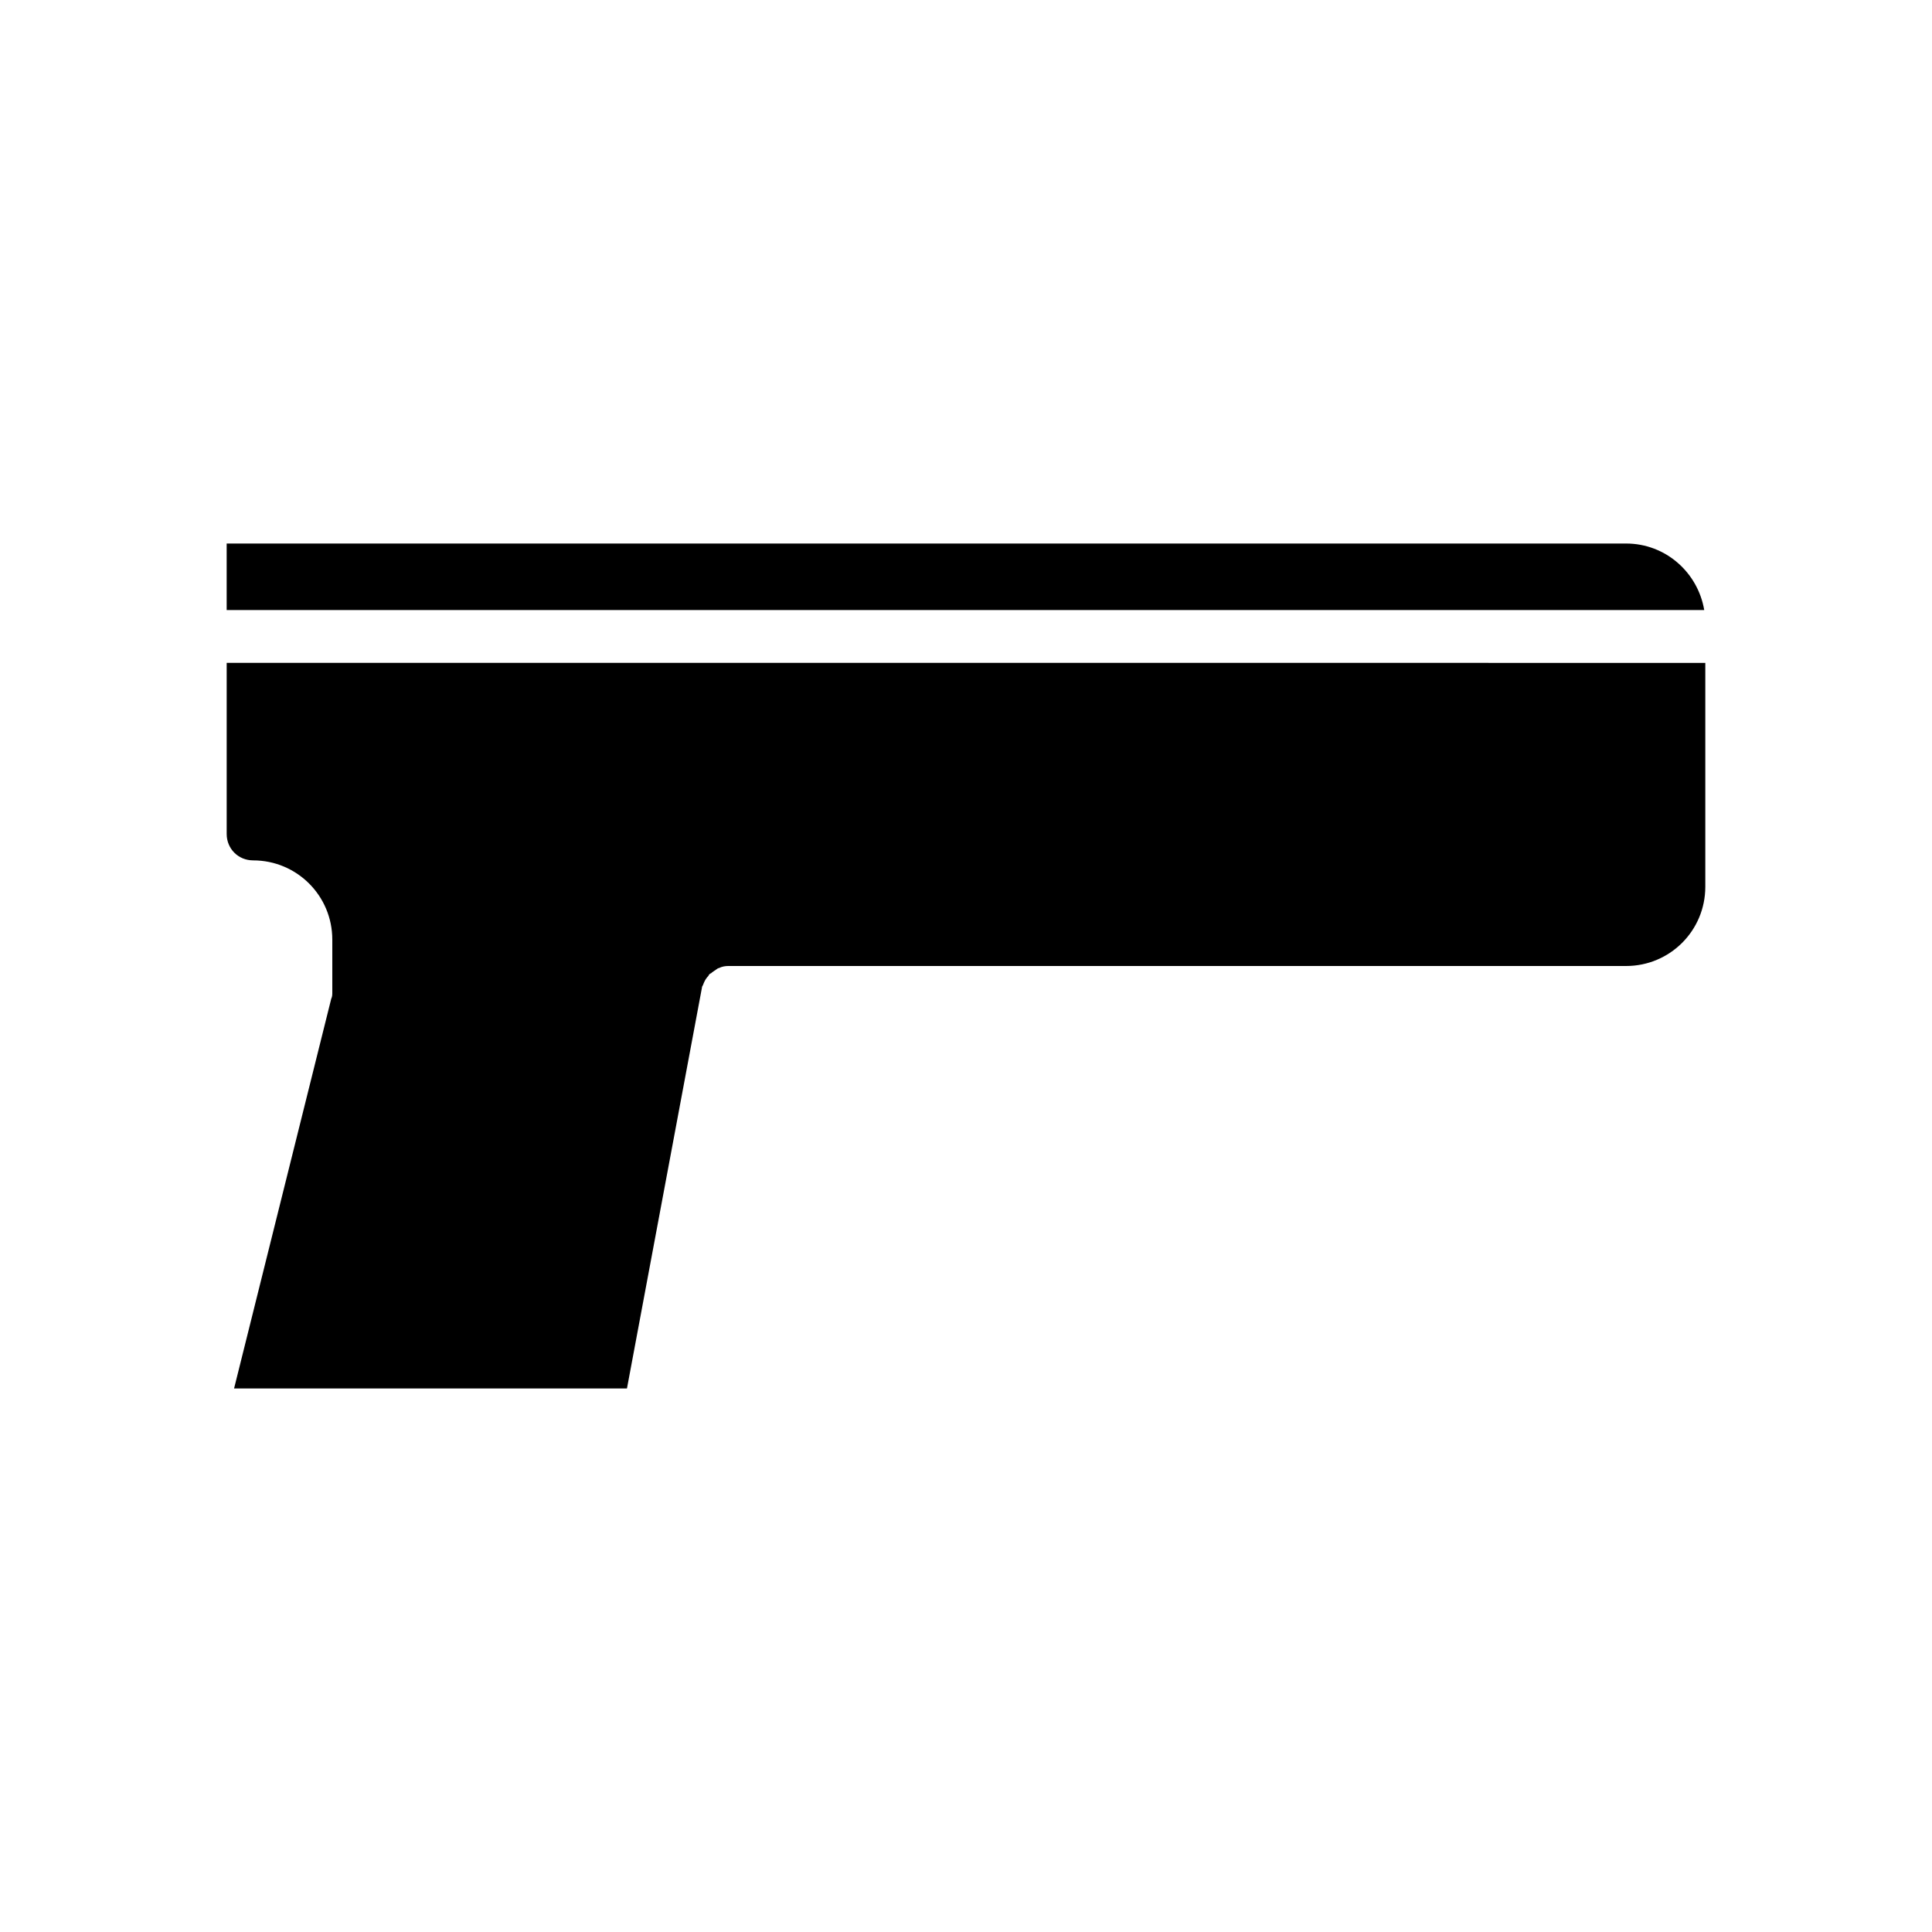
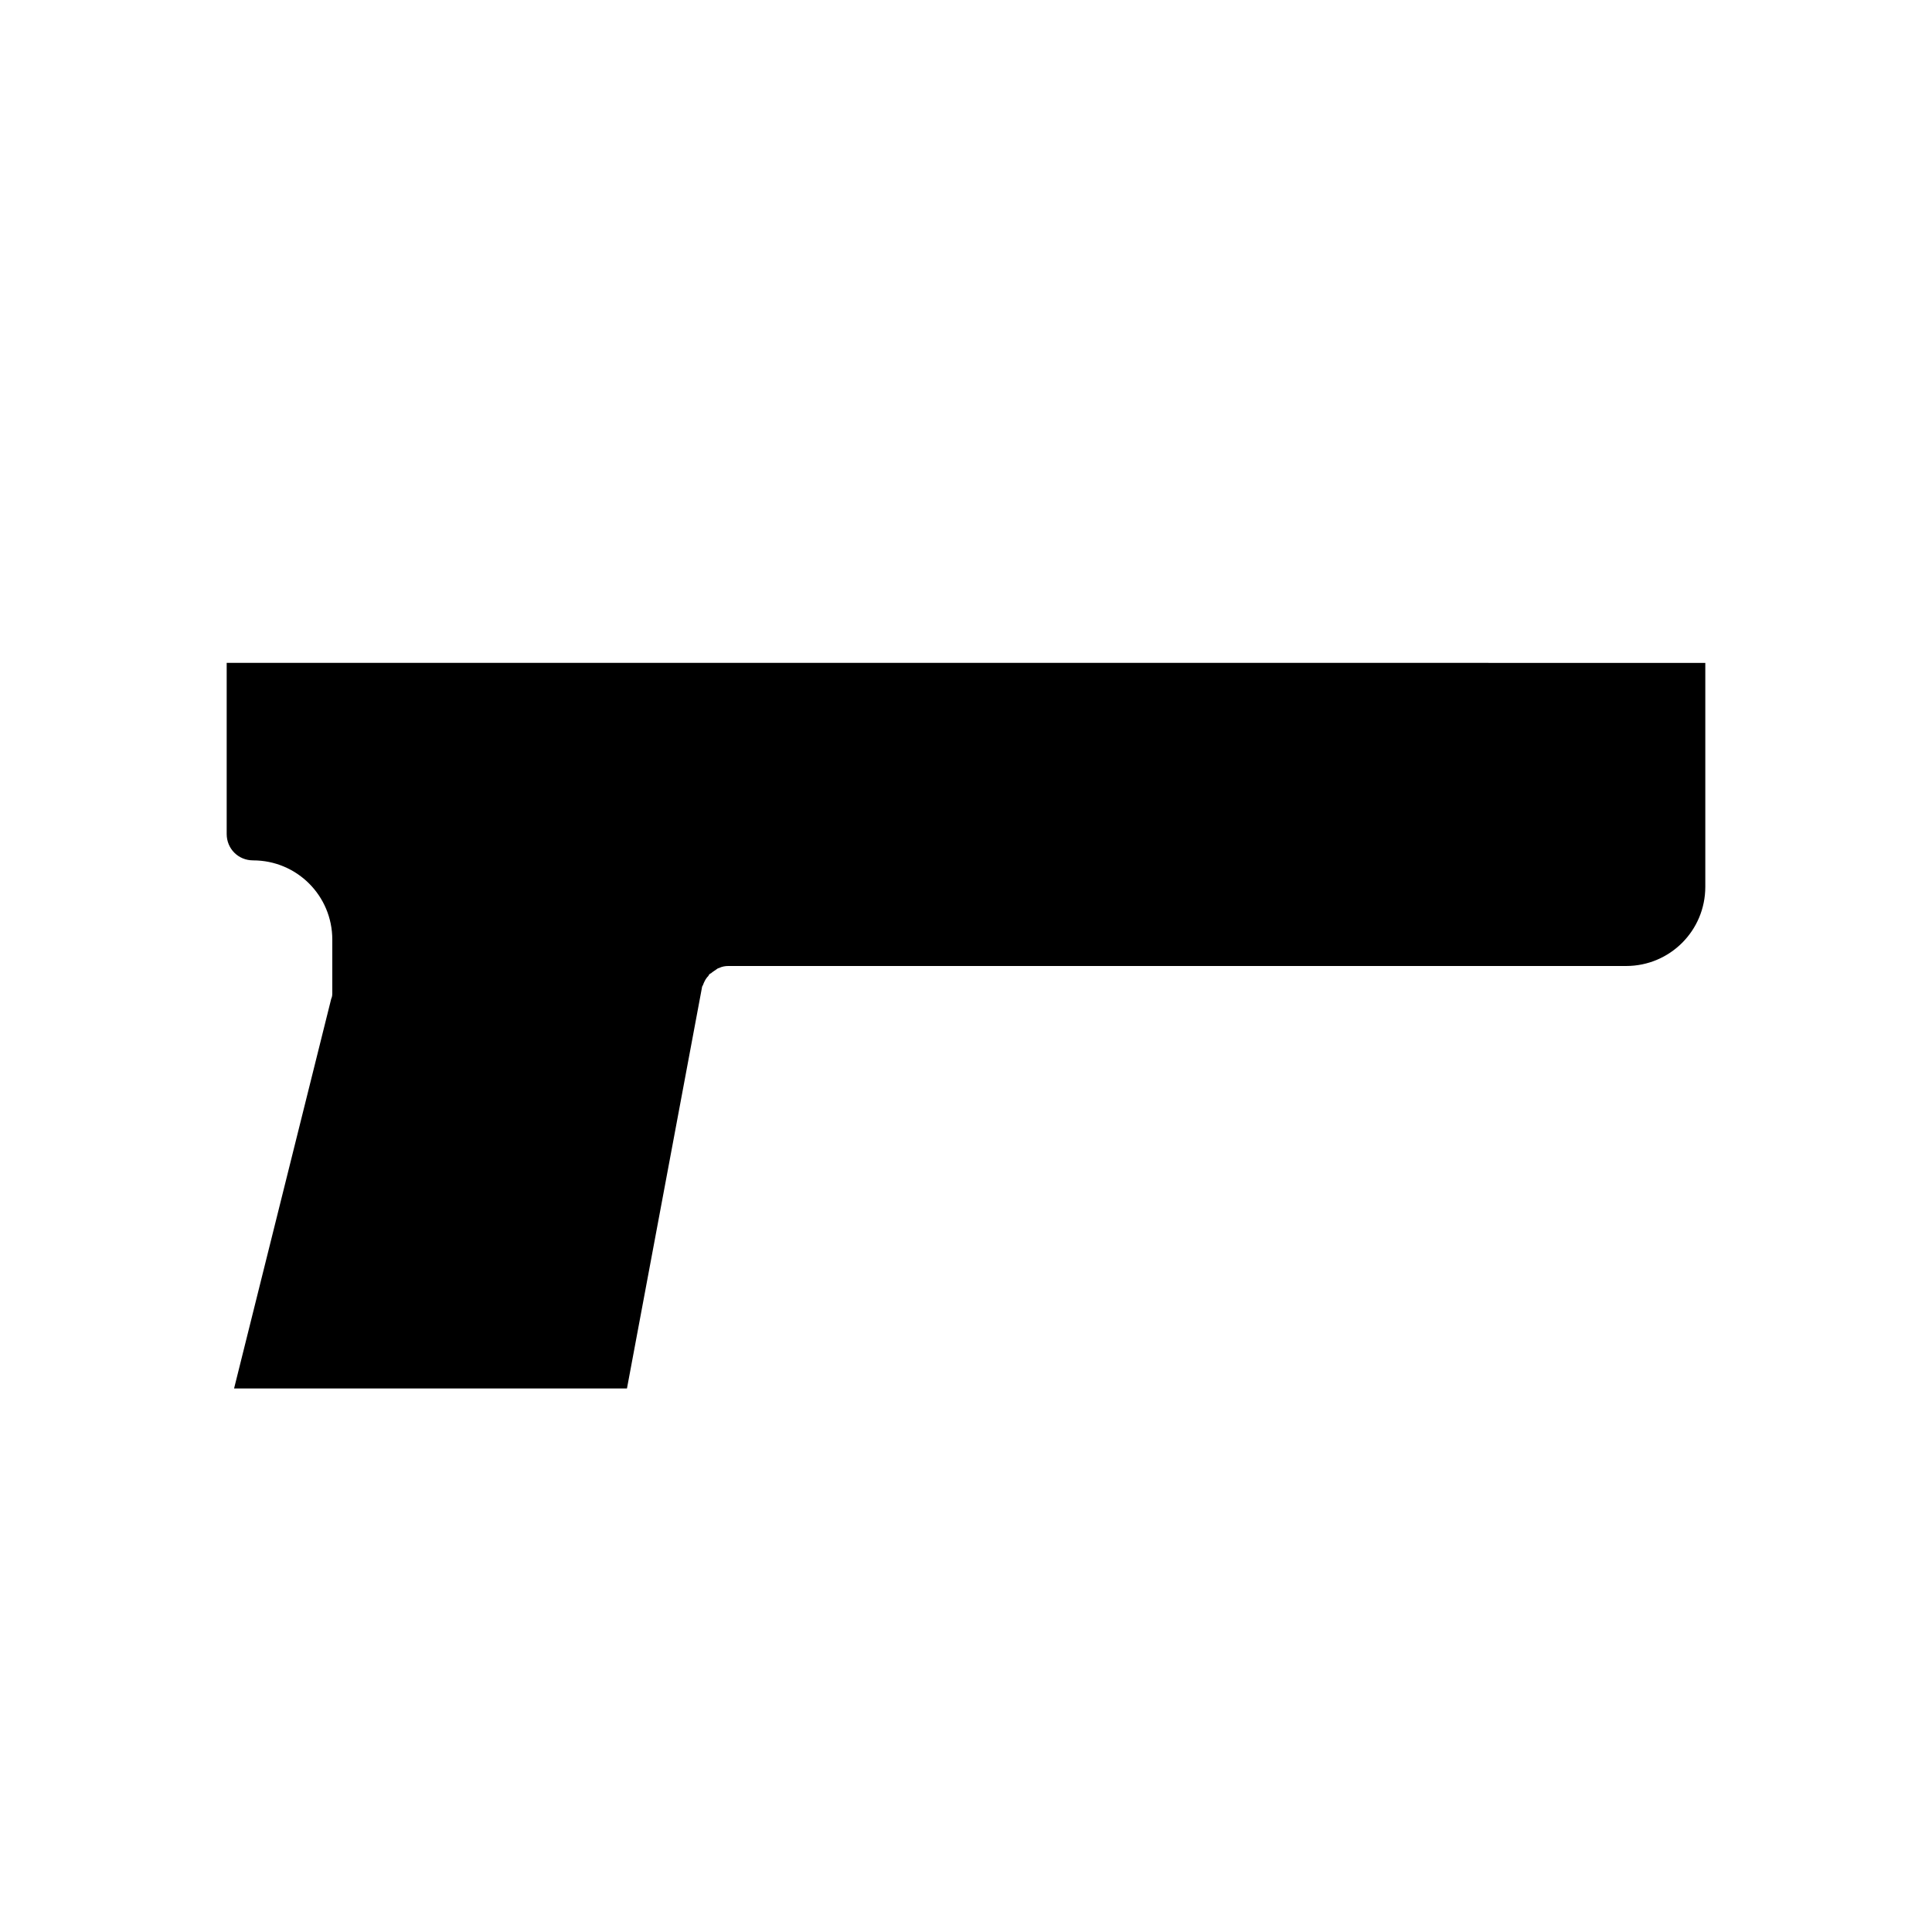
<svg xmlns="http://www.w3.org/2000/svg" fill="#000000" width="800px" height="800px" version="1.1" viewBox="144 144 512 512">
  <g>
-     <path d="m574.93 288.04h-370.86v17.633h391.57c-1.68-9.934-10.215-17.633-20.711-17.633z" />
    <path d="m211.07 372.01c11.617 0 20.992 9.379 20.992 20.992v13.996c0 0.559 0 1.121-0.281 1.68l-25.75 103.28h104.12l19.871-106.22c0-0.281 0.141-0.418 0.281-0.699 0.141-0.418 0.281-0.699 0.418-0.98 0.281-0.559 0.559-0.98 0.98-1.398 0.141-0.141 0.141-0.418 0.418-0.559 0.141-0.141 0.141-0.141 0.281-0.141 0.418-0.418 0.98-0.699 1.539-1.121 0.141-0.141 0.418-0.281 0.559-0.281 0.844-0.422 1.684-0.559 2.523-0.559h237.91c11.617 0 20.992-9.375 20.992-20.992v-59.336l-391.85-0.004v45.344c0 3.918 3.078 6.996 6.996 6.996z" />
  </g>
</svg>